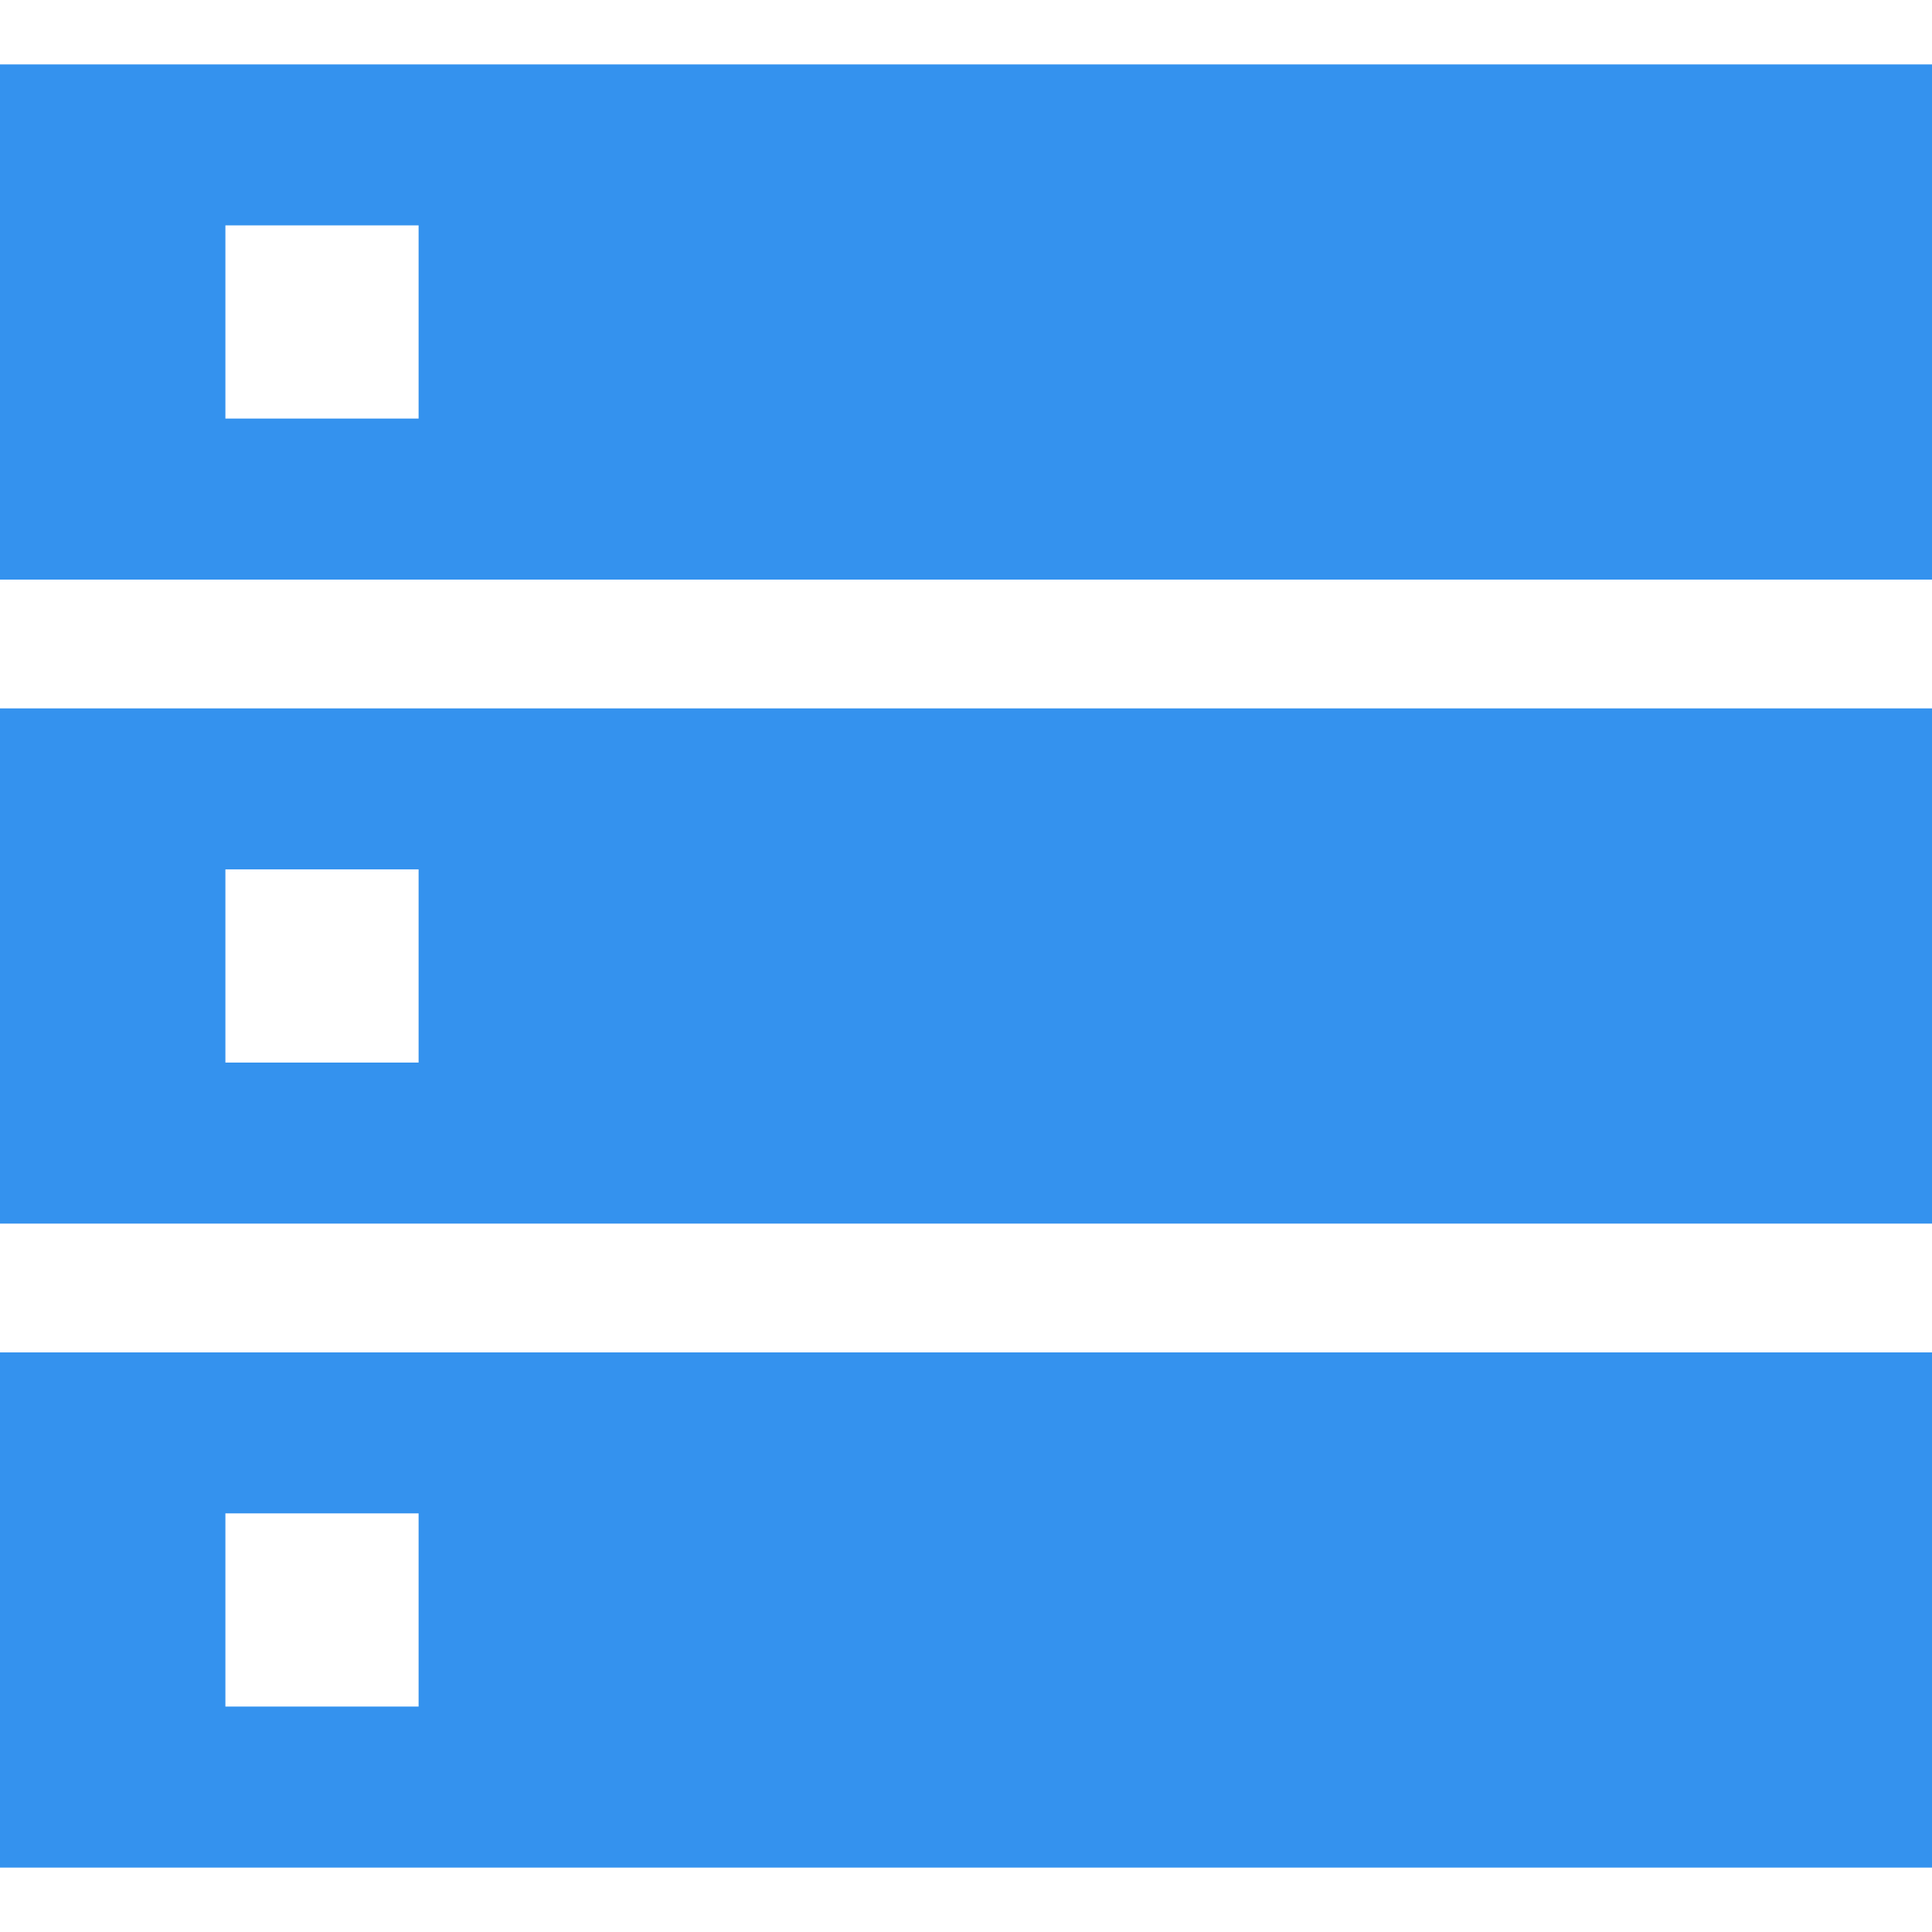
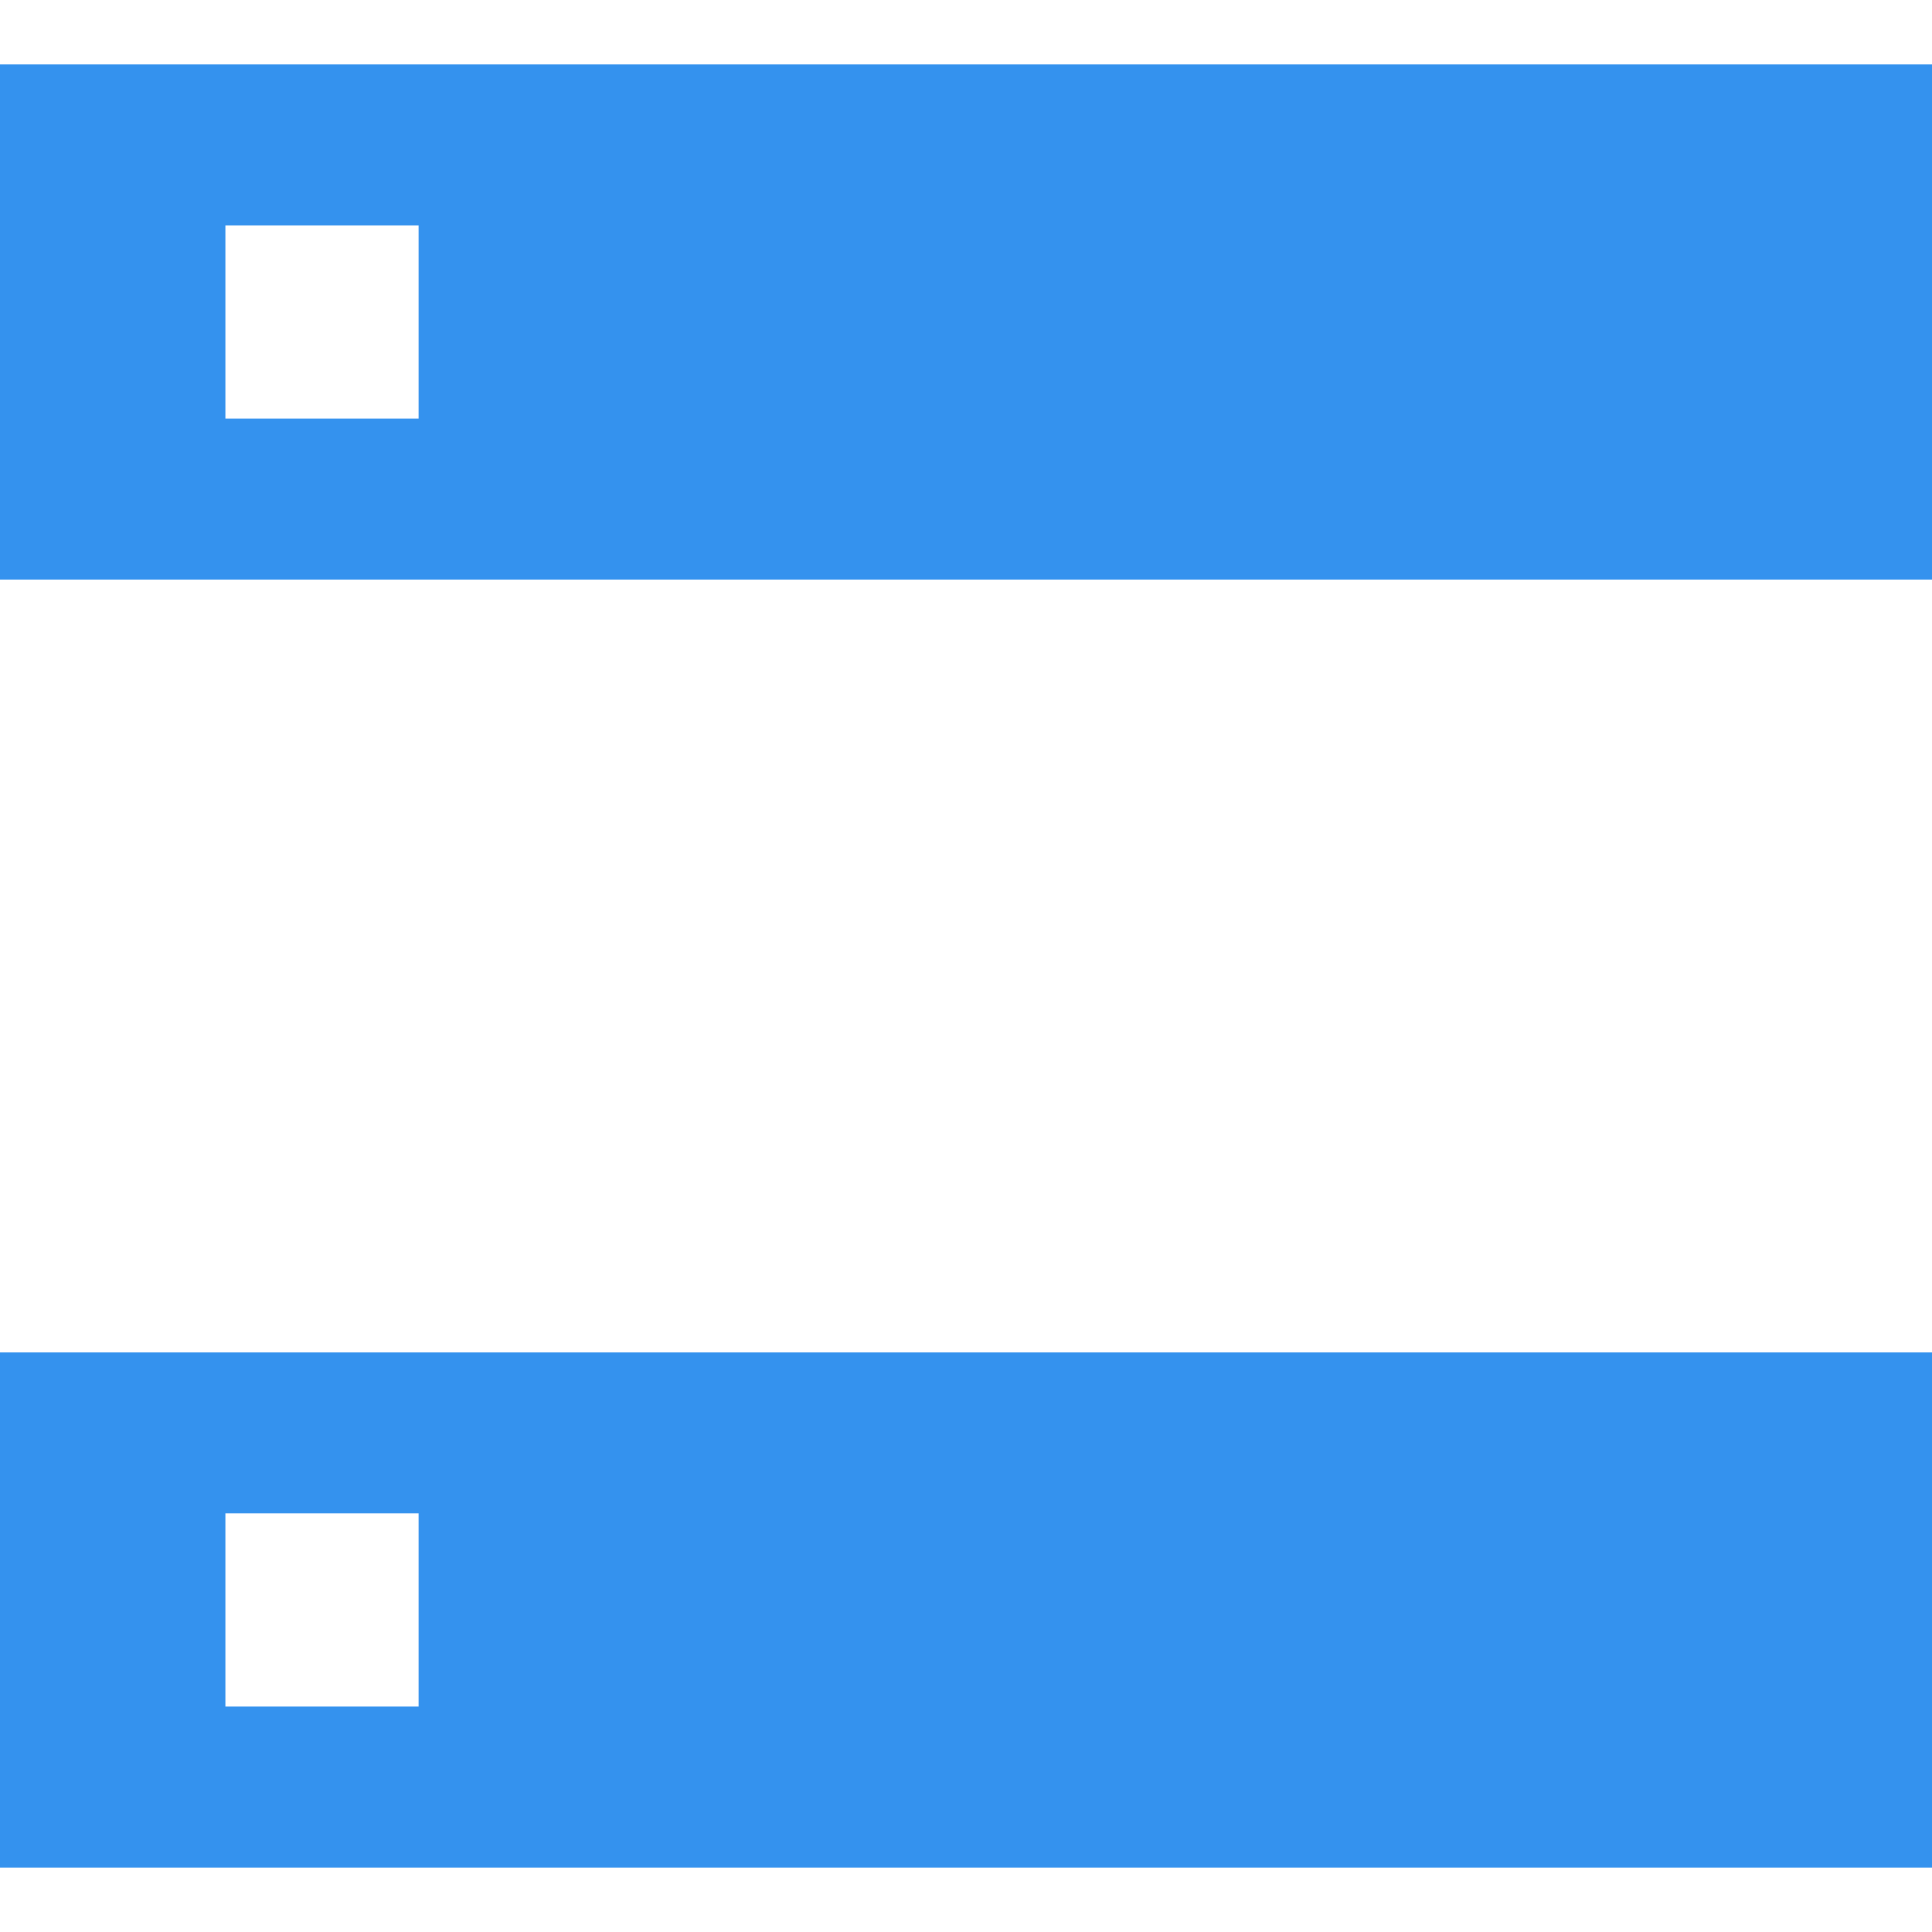
<svg xmlns="http://www.w3.org/2000/svg" version="1.1" id="_x32_" viewBox="0 0 512 512" width="100" height="100">
  <g style="fill: #3492ee;">
    <path class="st0" d="M0,17.067V153.6h512V17.067H0z M110.933,110.925h-51.2v-51.2h51.2V110.925z" />
-     <path class="st0" d="M0,324.267h512V187.733H0V324.267z M59.733,230.391h51.2v51.2h-51.2V230.391z" />
    <path class="st0" d="M0,494.933h512V358.4H0V494.933z M59.733,401.058h51.2v51.2h-51.2V401.058z" />
  </g>
</svg>